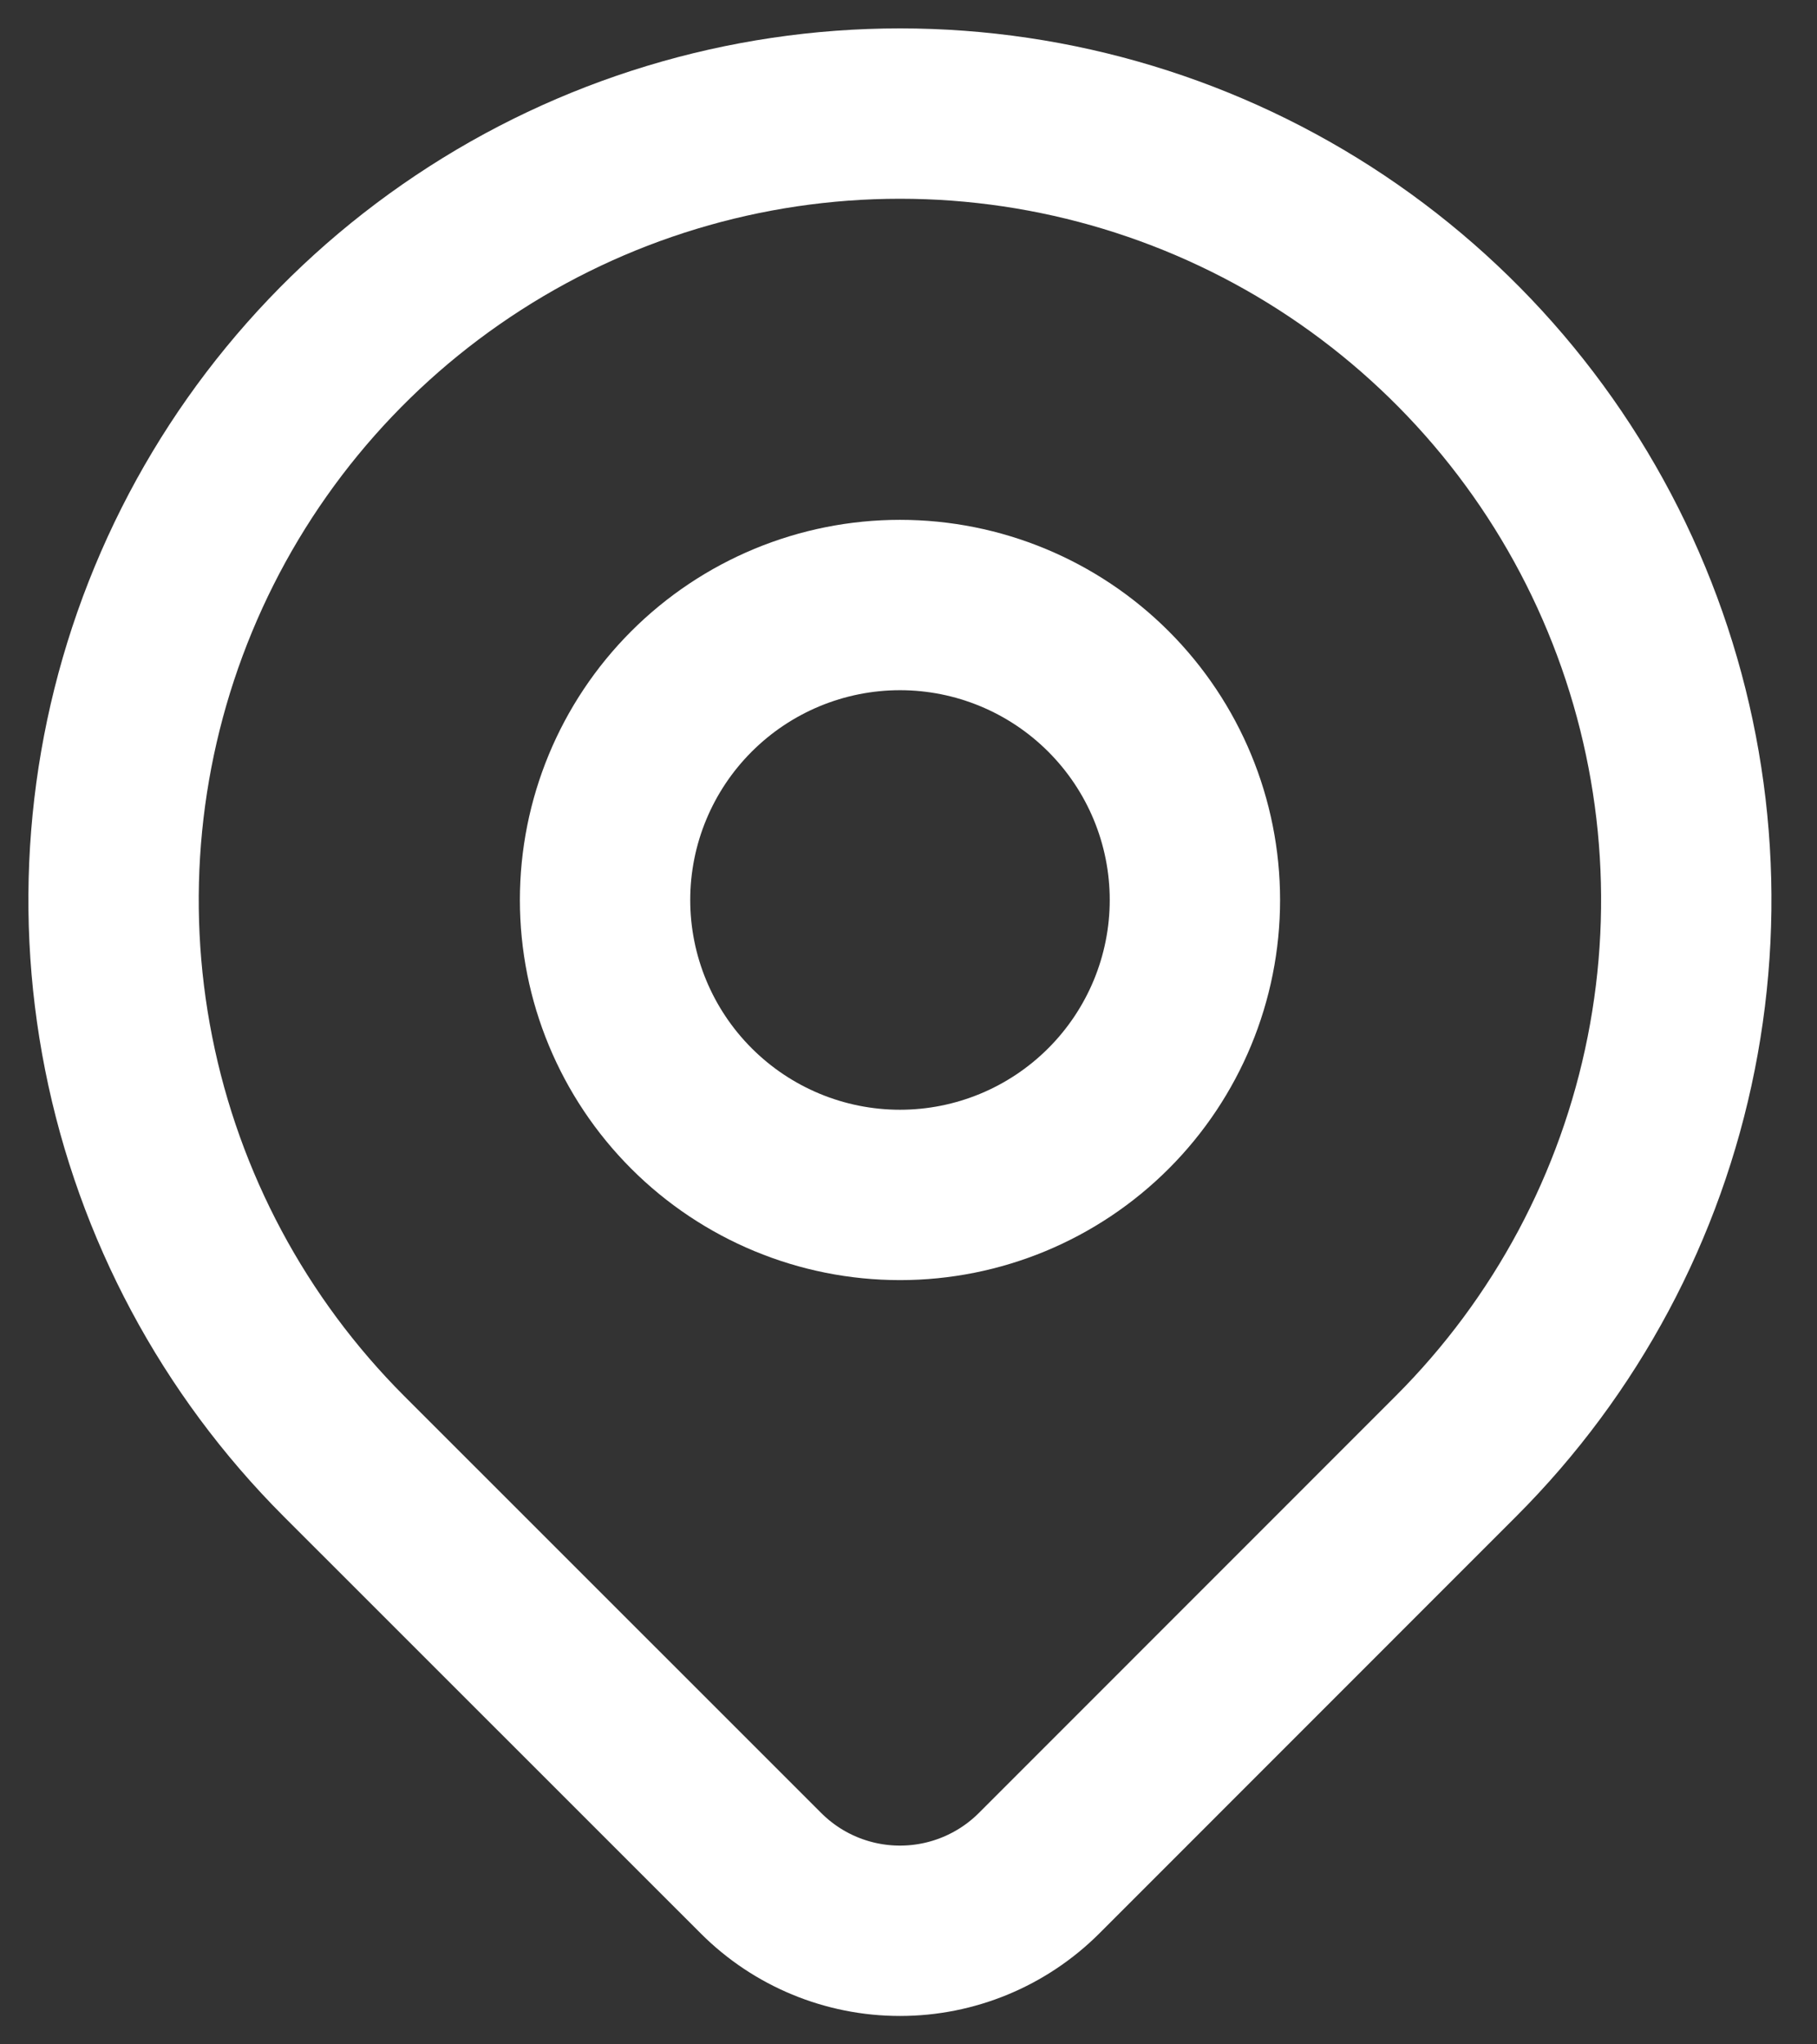
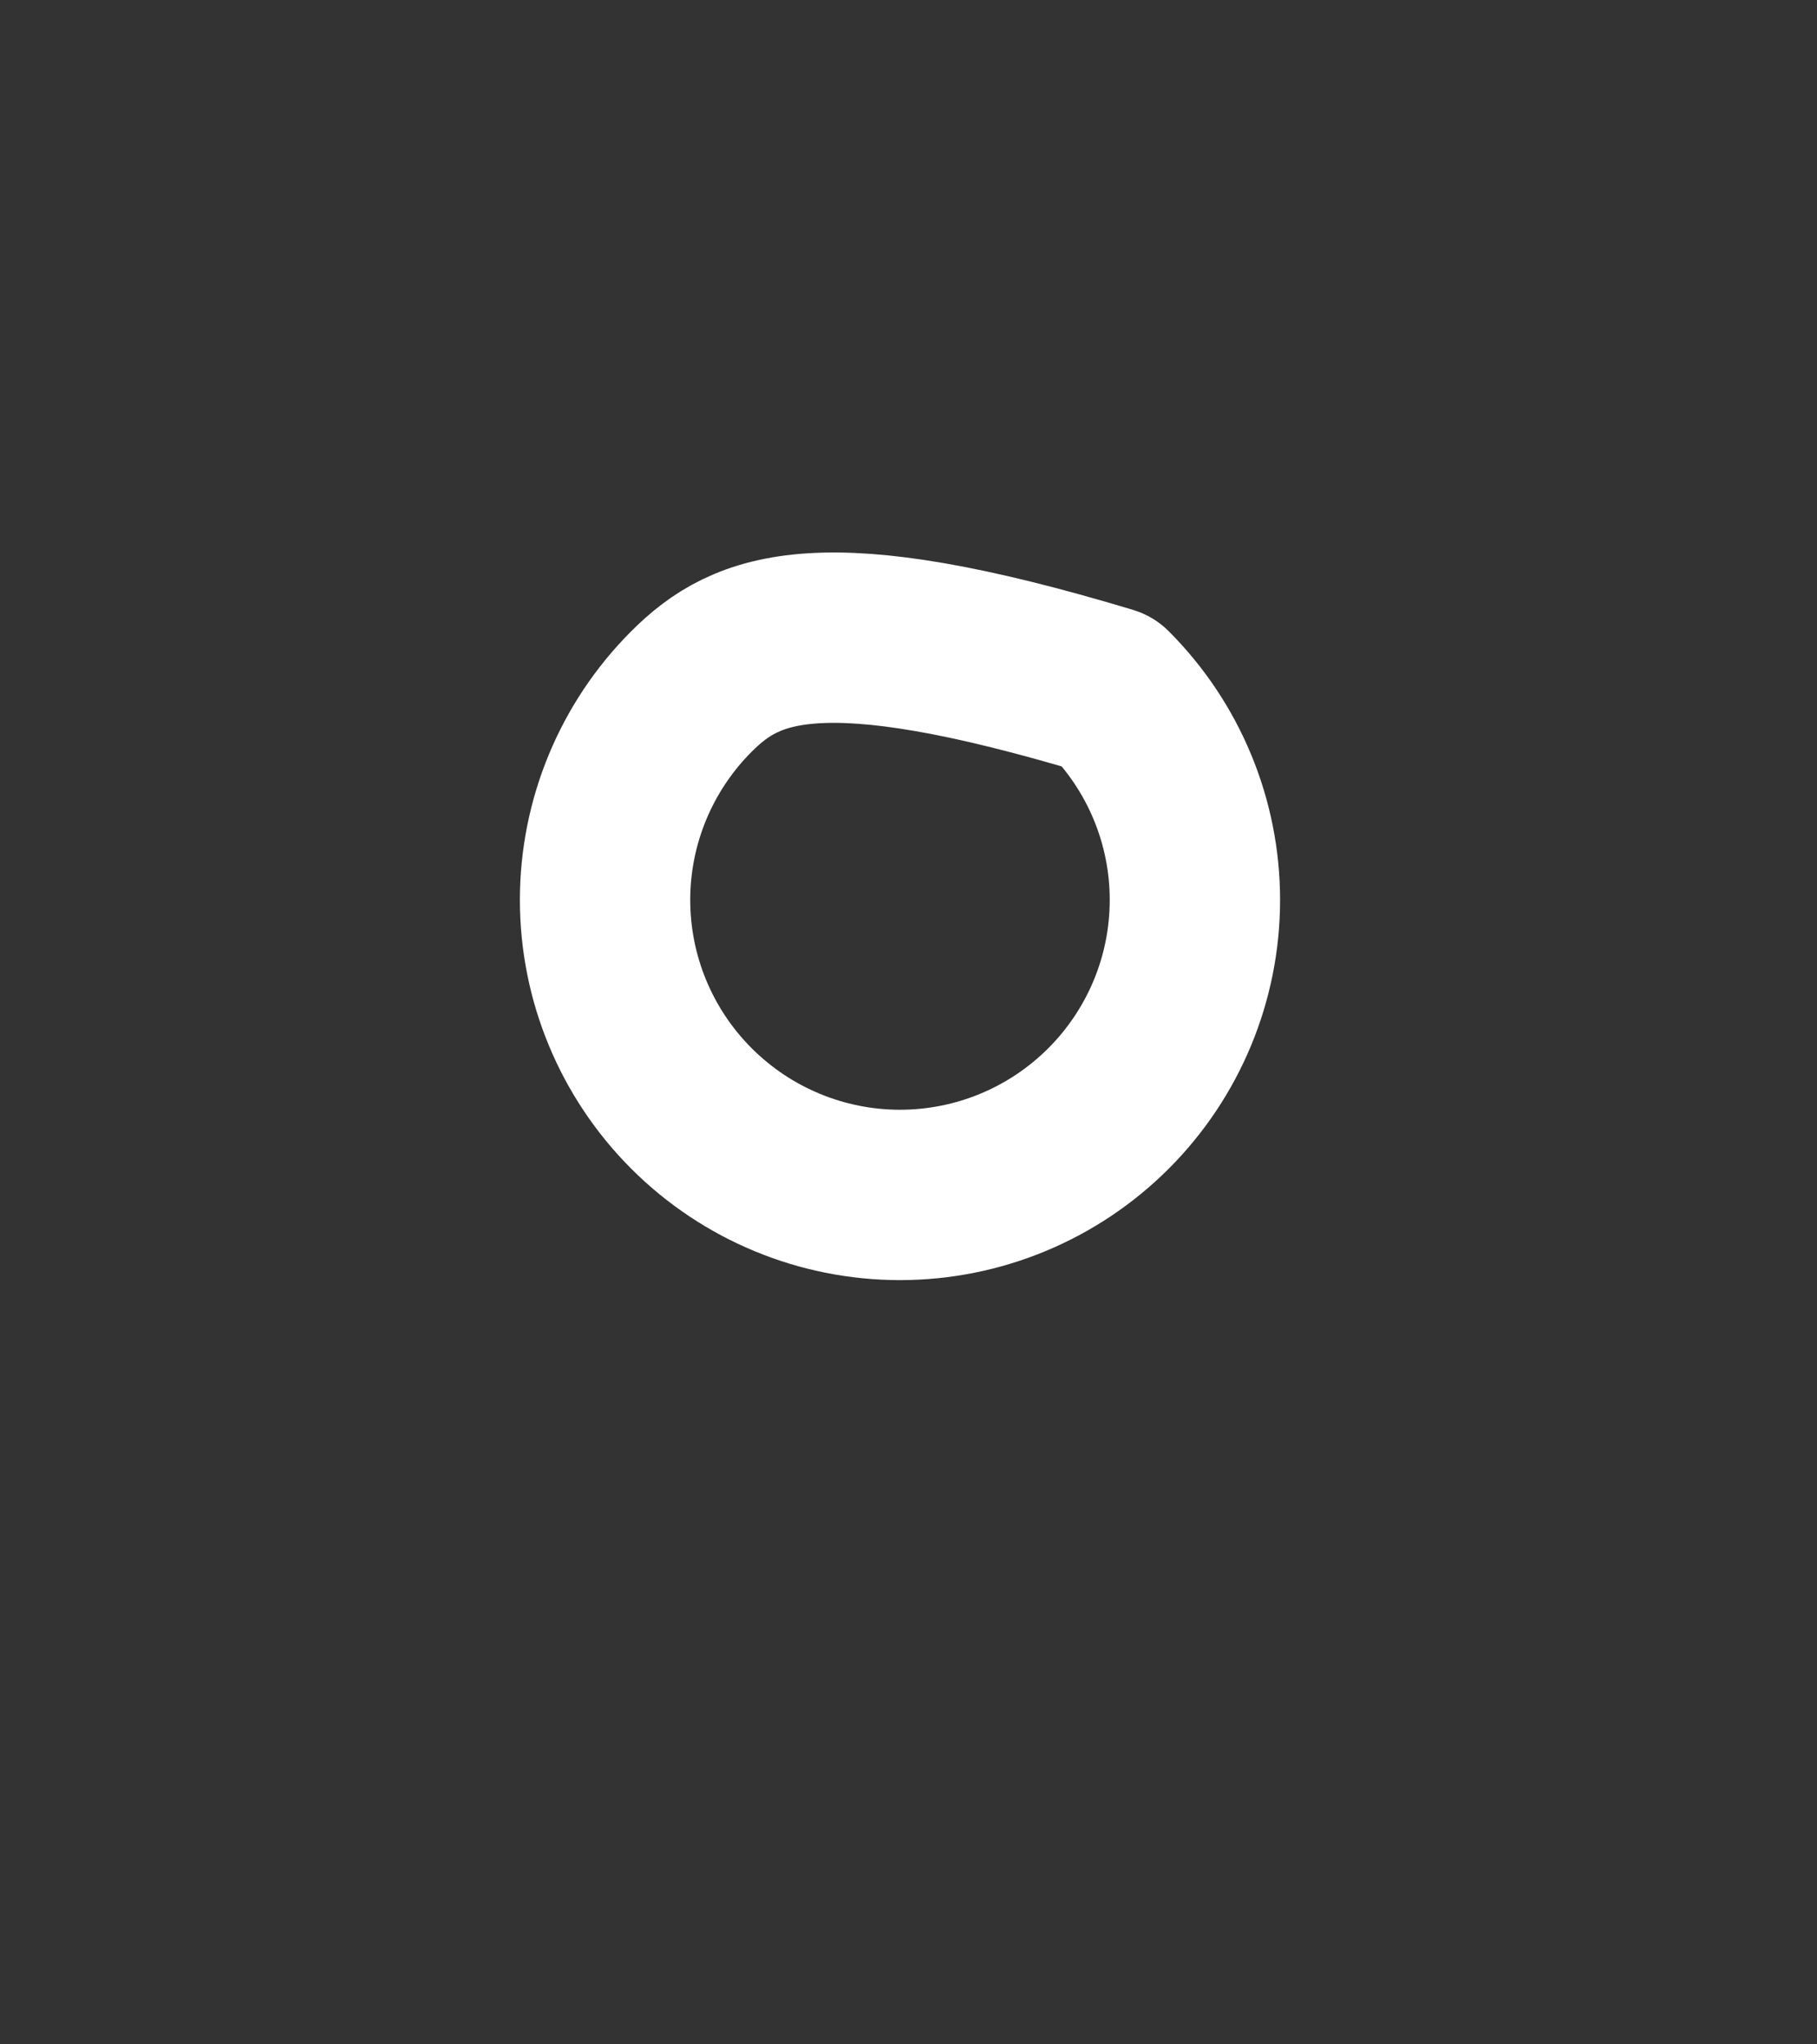
<svg xmlns="http://www.w3.org/2000/svg" width="16" height="18" viewBox="0 0 16 18" fill="none">
  <rect x="0" y="0" width="16" height="18" fill="#333333" stroke="none" />
-   <path d="M5.328 7.924C5.328 8.613 5.602 9.273 6.089 9.76C6.576 10.247 7.236 10.521 7.925 10.521C8.614 10.521 9.274 10.247 9.761 9.76C10.248 9.273 10.522 8.613 10.522 7.924C10.522 7.235 10.248 6.575 9.761 6.088C9.274 5.601 8.614 5.327 7.925 5.327C7.236 5.327 6.576 5.601 6.089 6.088C5.602 6.575 5.328 7.235 5.328 7.924Z" stroke="white" stroke-width="1.5" stroke-linecap="round" stroke-linejoin="round" />
-   <path d="M12.821 12.821L9.149 16.494C8.824 16.818 8.384 17 7.925 17C7.466 17 7.026 16.818 6.702 16.494L3.028 12.821C2.06 11.852 1.4 10.619 1.133 9.275C0.866 7.932 1.003 6.54 1.527 5.275C2.051 4.009 2.939 2.928 4.078 2.167C5.216 1.406 6.555 1 7.925 1C9.294 1 10.633 1.406 11.772 2.167C12.91 2.928 13.798 4.009 14.322 5.275C14.846 6.54 14.983 7.932 14.716 9.275C14.449 10.619 13.79 11.852 12.821 12.821Z" stroke="white" stroke-width="1.5" stroke-linecap="round" stroke-linejoin="round" />
+   <path d="M5.328 7.924C5.328 8.613 5.602 9.273 6.089 9.76C6.576 10.247 7.236 10.521 7.925 10.521C8.614 10.521 9.274 10.247 9.761 9.76C10.248 9.273 10.522 8.613 10.522 7.924C10.522 7.235 10.248 6.575 9.761 6.088C7.236 5.327 6.576 5.601 6.089 6.088C5.602 6.575 5.328 7.235 5.328 7.924Z" stroke="white" stroke-width="1.5" stroke-linecap="round" stroke-linejoin="round" />
</svg>